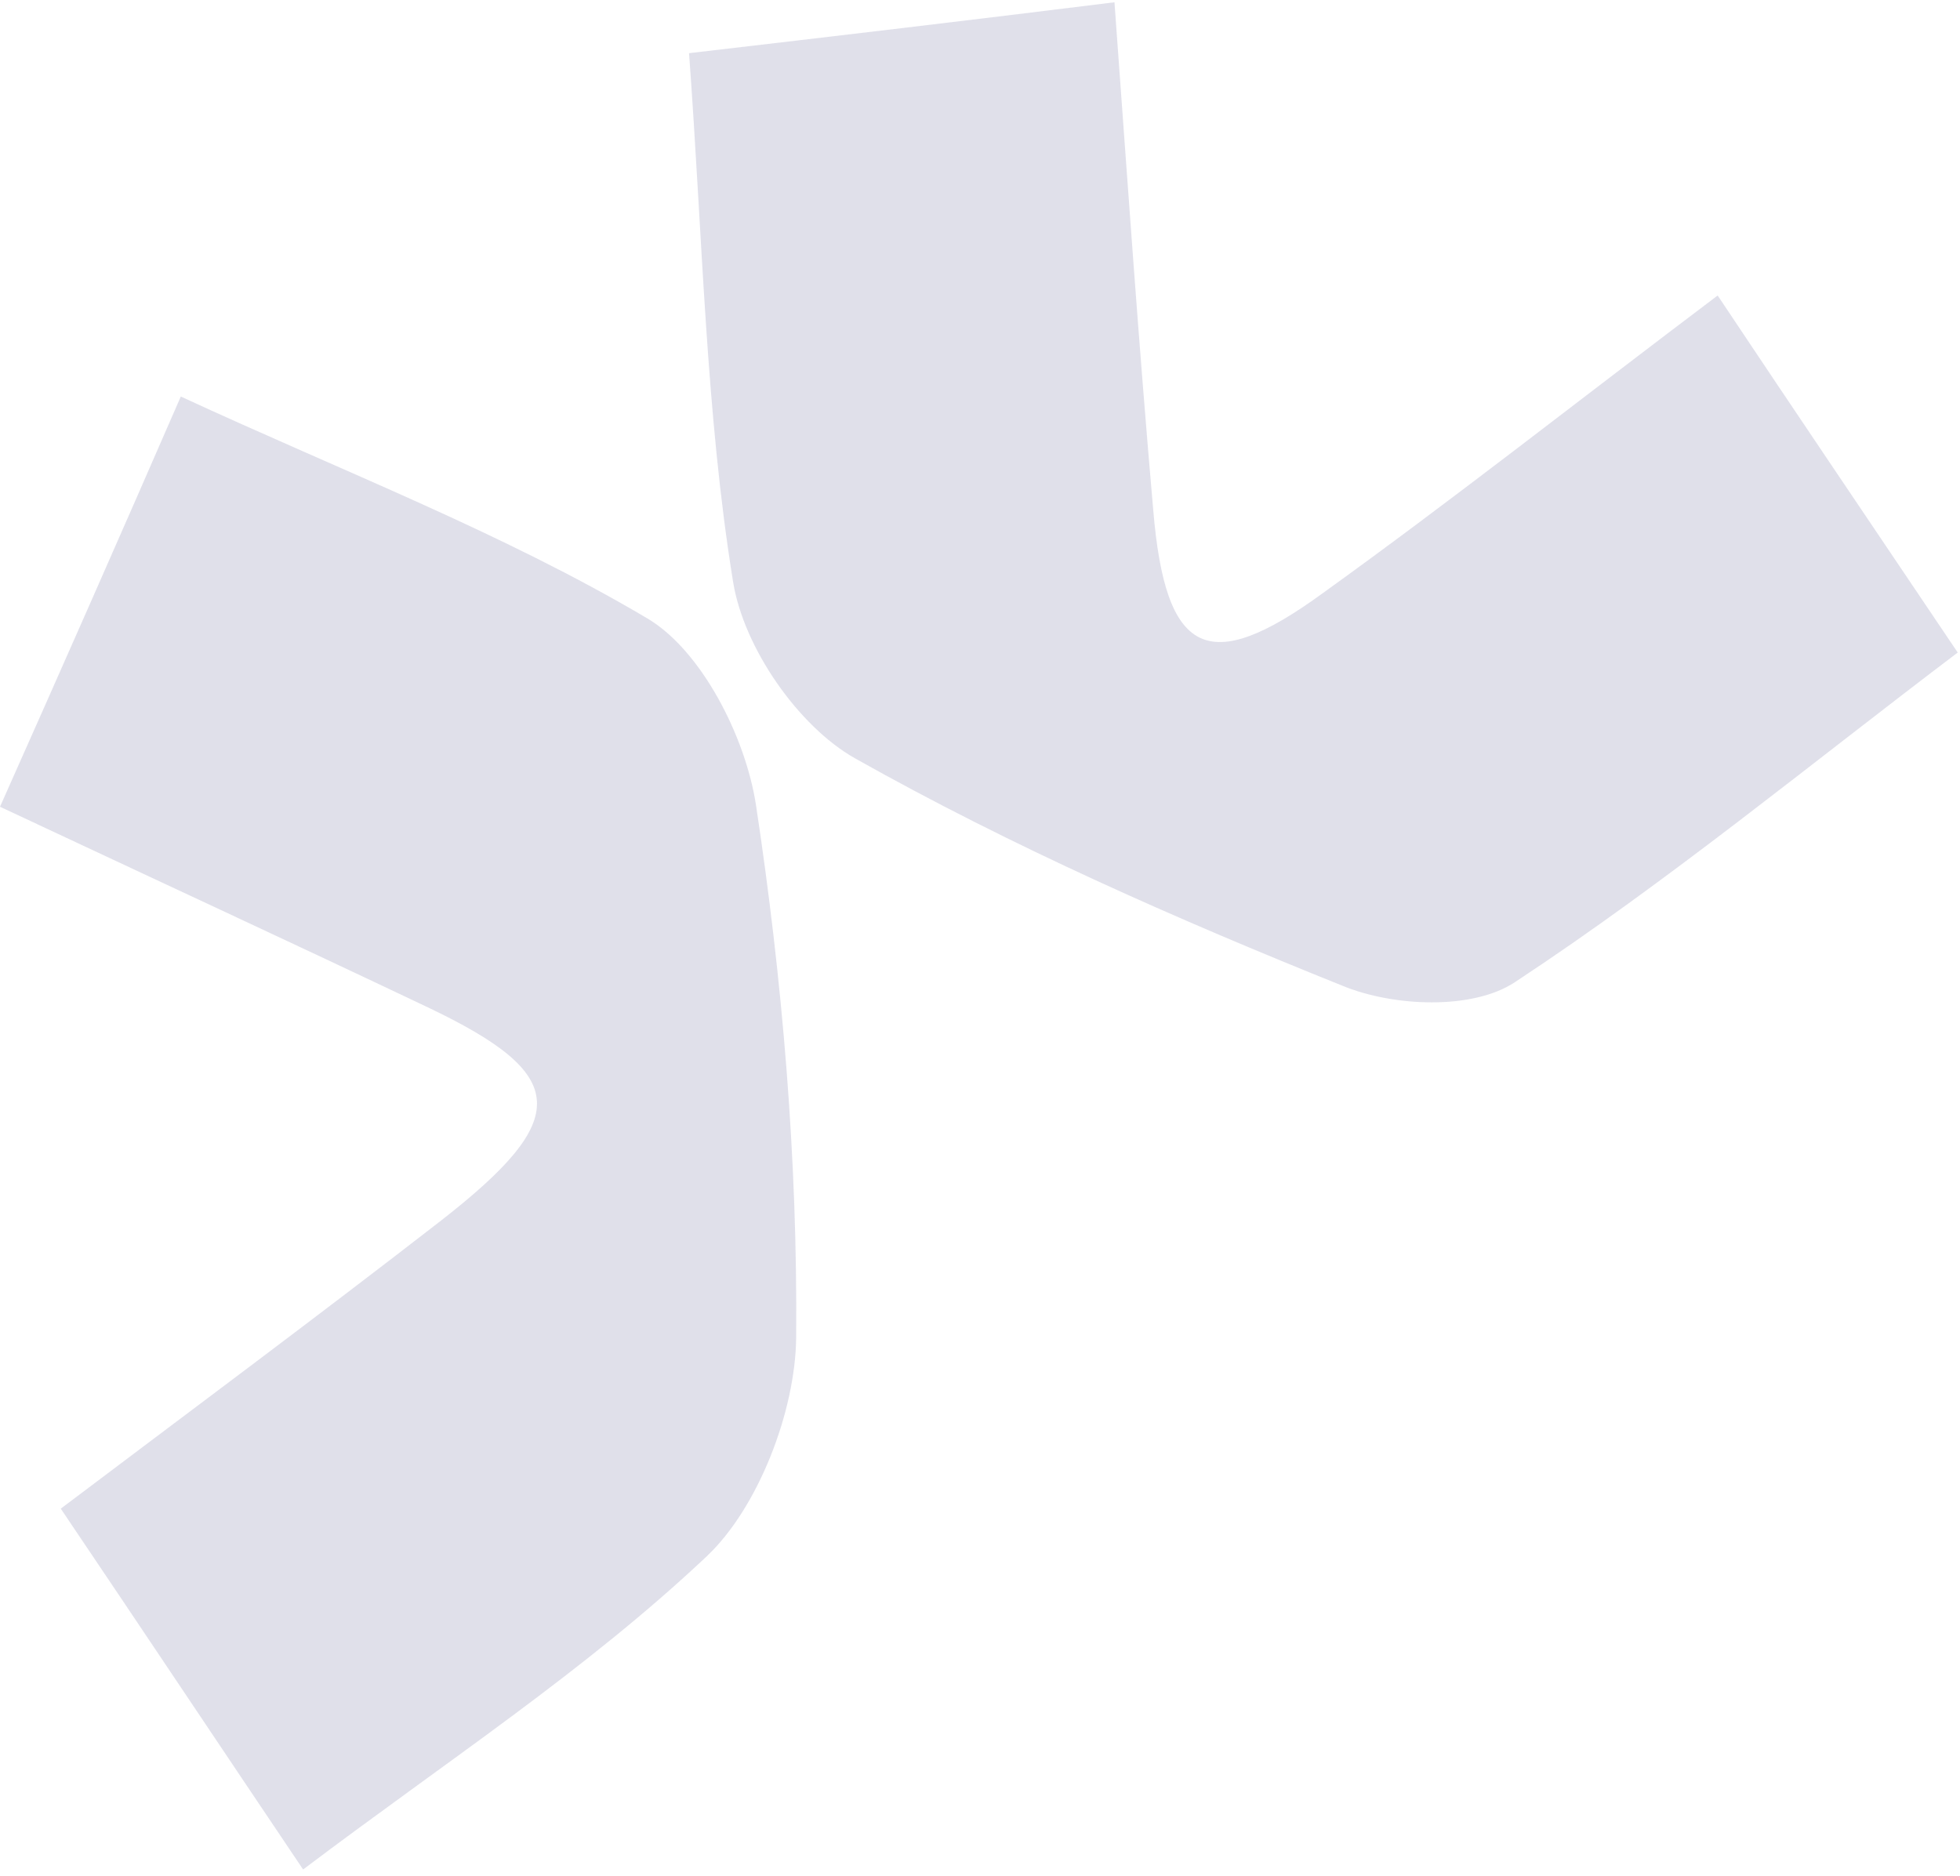
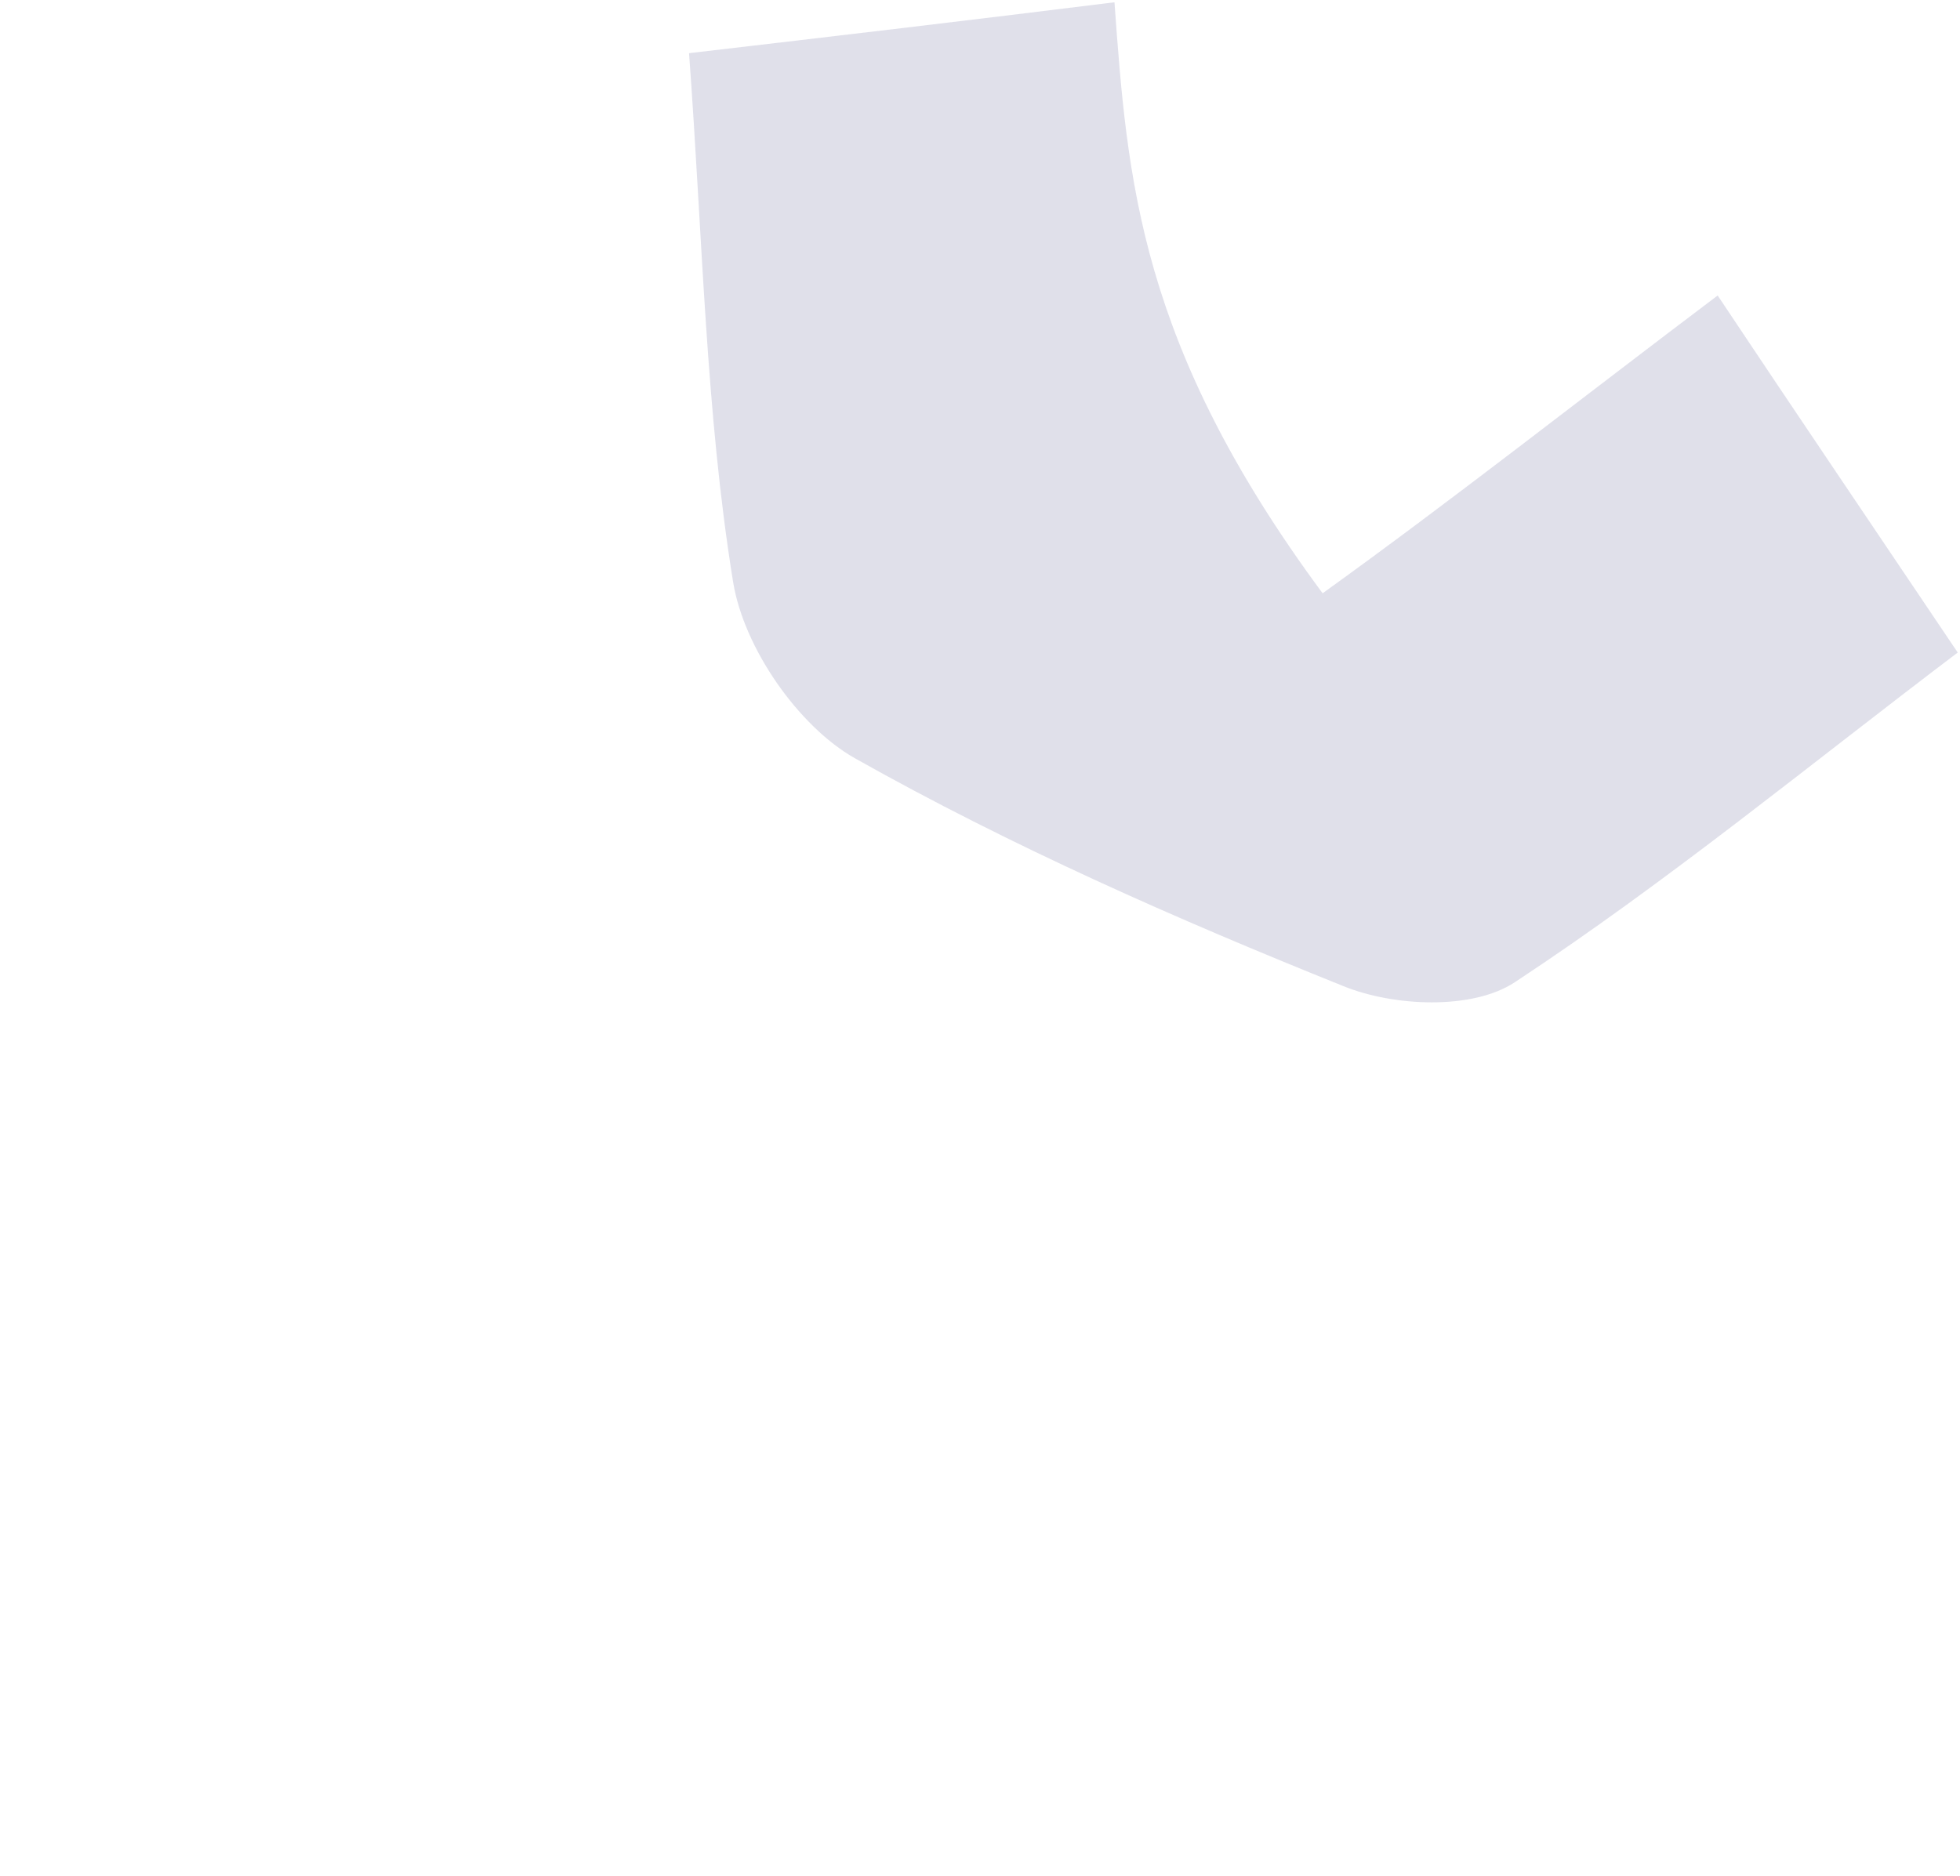
<svg xmlns="http://www.w3.org/2000/svg" width="258" height="247" viewBox="0 0 258 247" fill="none">
  <g opacity="0.15">
-     <path d="M0 106.2C19.6 115.4 38 123.9 56.3 132.6C75 141.5 75.4 147.2 57.9 160.8C41.4 173.6 24.7 186 8 198.6C19.6 215.8 29.4 230.5 39.9 246.1C58.7 231.9 77.1 219.9 93 204.9C99.8 198.5 104.7 185.8 104.8 176.1C105 152.6 103 129 99.5 105.9C98.1 96.9 92.3 85.6 85.2 81.4C66.1 70.1 45.2 62.1 23.8 52.2C15.7 70.8 8.2 87.8 0 106.2Z" fill="#2E2E75" />
-     <path d="M90.7 7C92.5 31.4 92.9 54.4 96.5 76.6C97.9 85.3 105.1 95.6 112.5 99.8C133.1 111.4 154.9 121 176.8 129.8C183.4 132.5 193.8 133 199.4 129.3C219.6 116 238.4 100.5 257.7 85.9C246.6 69.4 236.7 54.8 226.1 38.9C207.8 52.7 191.2 65.8 174.1 78.1C159 89.1 153.4 86.3 151.8 67.1C149.9 45.4 148.4 23.6 146.7 0.3C127.4 2.7 110.4 4.7 90.7 7Z" fill="#2E2E75" />
+     <path d="M90.7 7C92.5 31.4 92.9 54.4 96.5 76.6C97.9 85.3 105.1 95.6 112.5 99.8C133.1 111.4 154.9 121 176.8 129.8C183.4 132.5 193.8 133 199.4 129.3C219.6 116 238.4 100.5 257.7 85.9C246.6 69.4 236.7 54.8 226.1 38.9C207.8 52.7 191.2 65.8 174.1 78.1C149.9 45.4 148.4 23.6 146.7 0.3C127.4 2.7 110.4 4.7 90.7 7Z" fill="#2E2E75" />
  </g>
</svg>